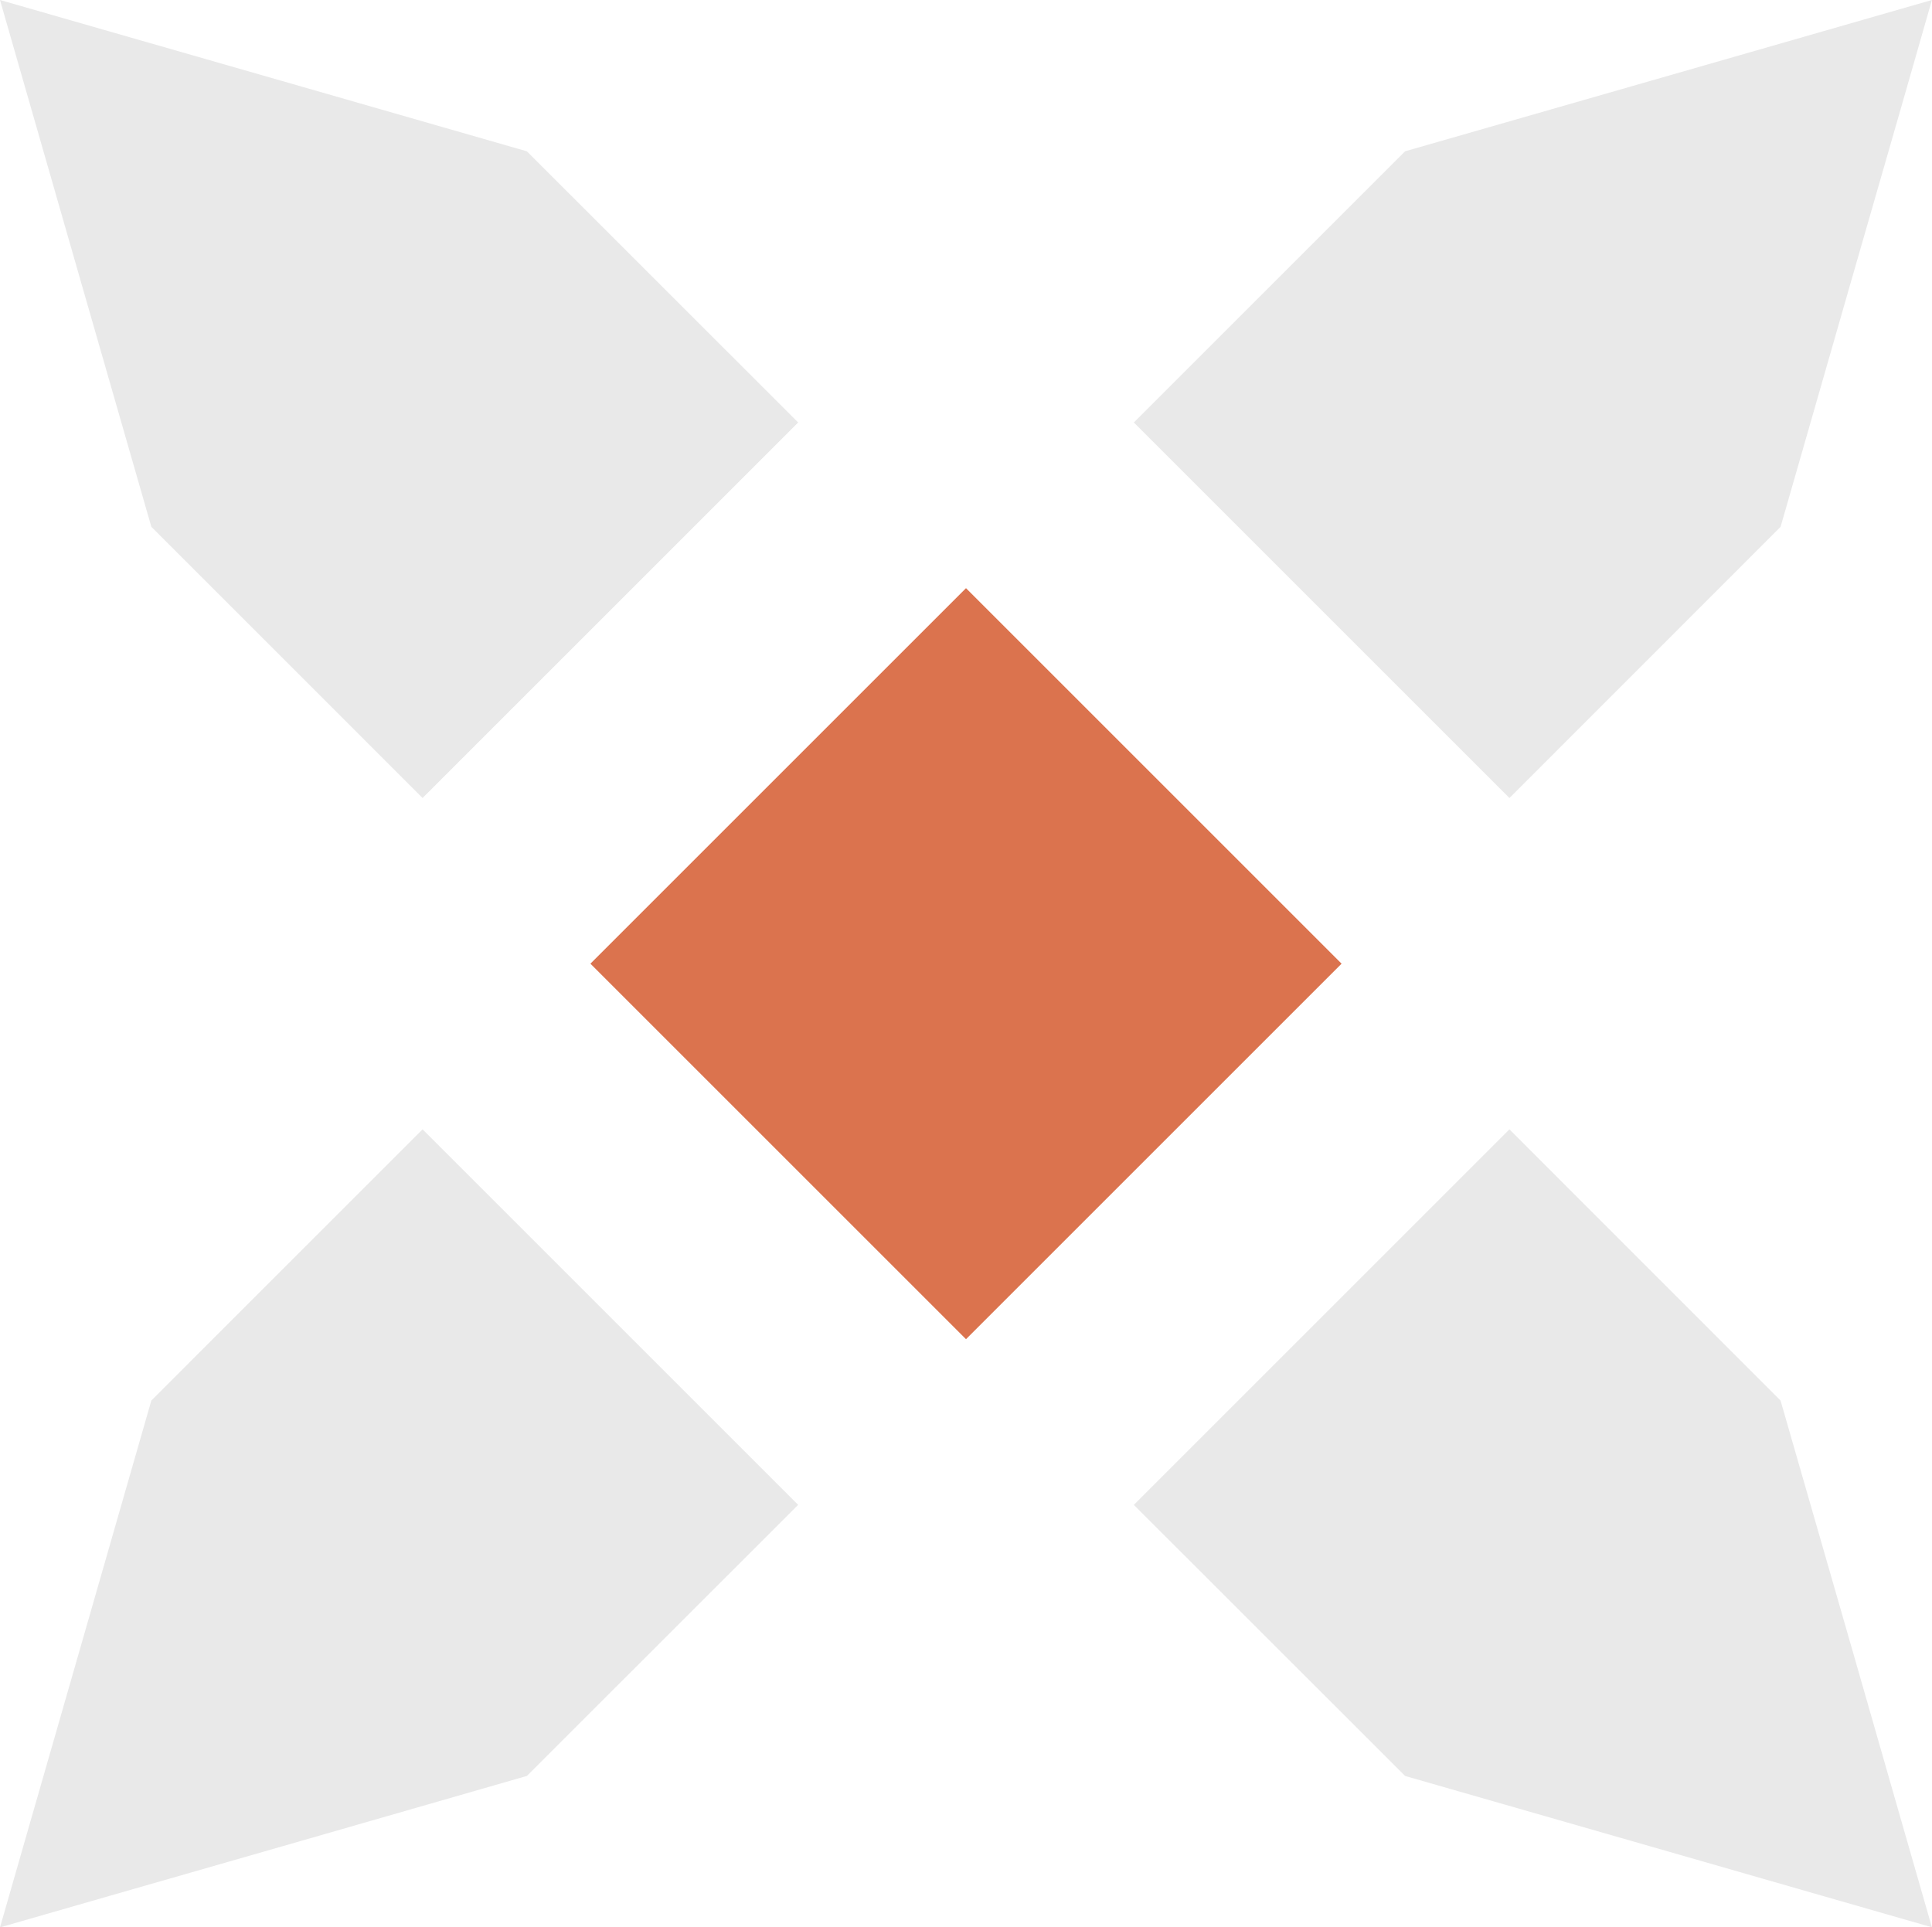
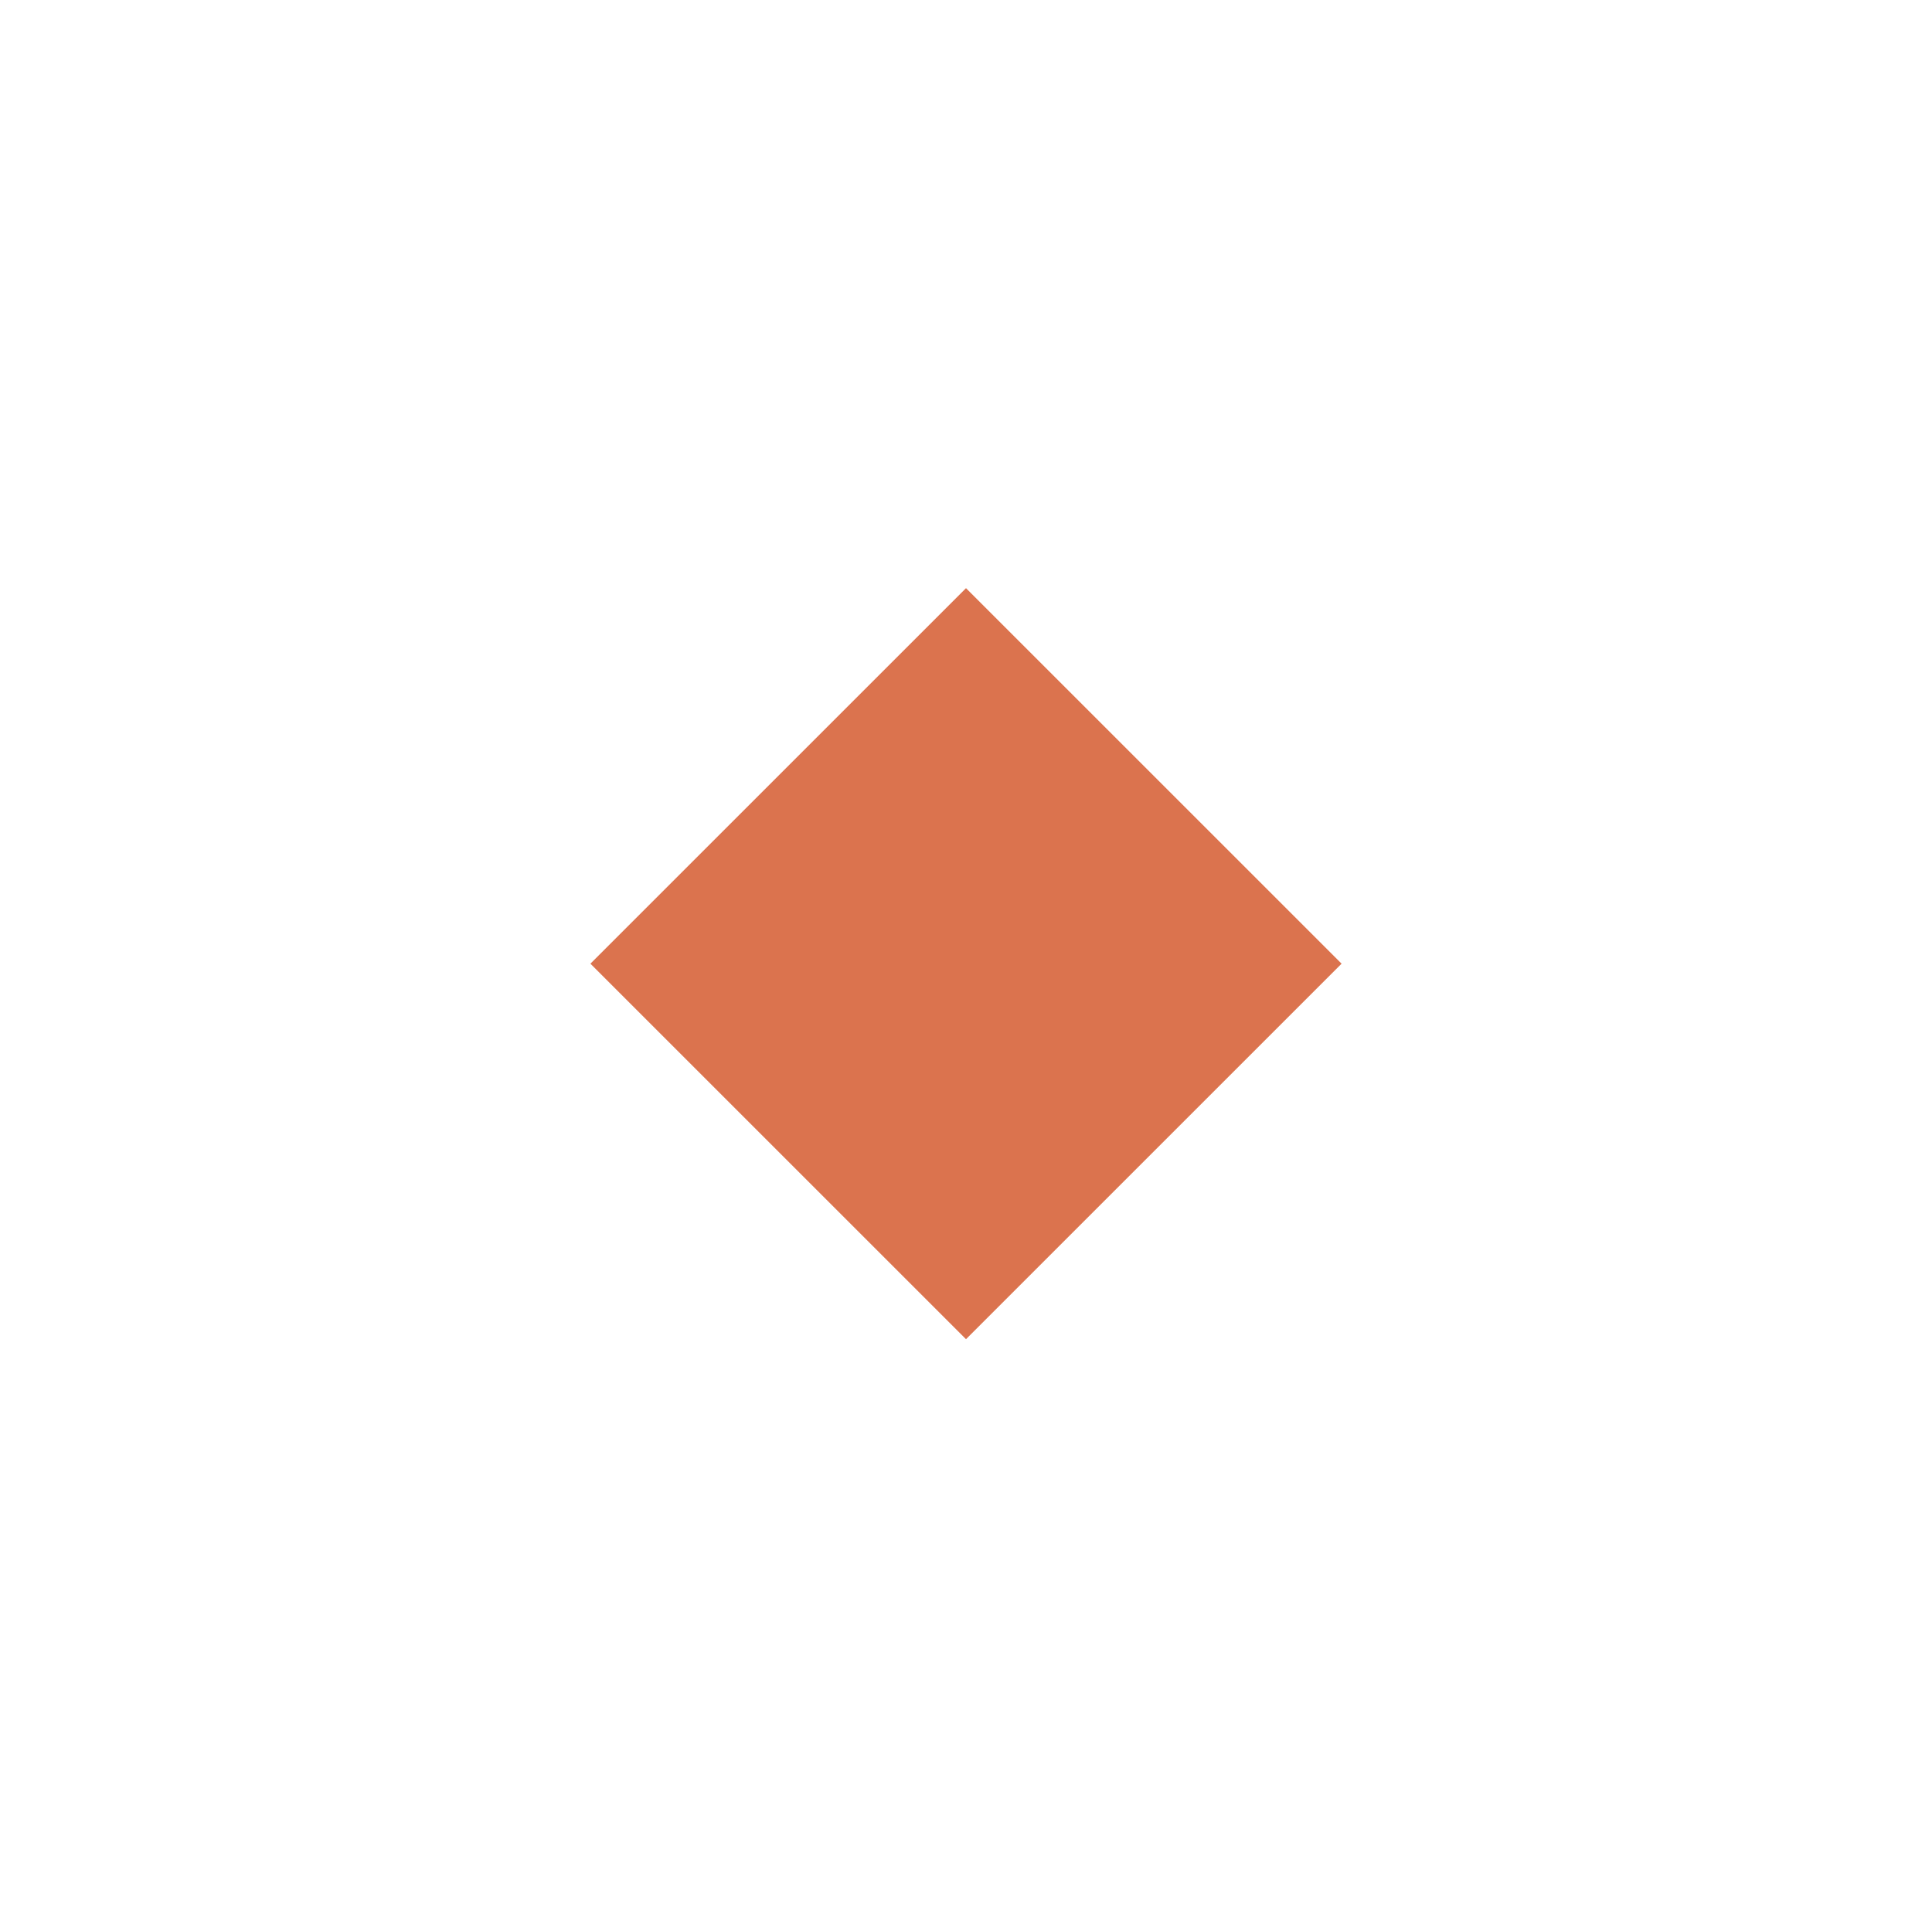
<svg xmlns="http://www.w3.org/2000/svg" width="120" height="119.736" viewBox="0 0 120 119.736">
  <g id="Group_1348" data-name="Group 1348" transform="translate(0 0.03)">
    <g id="Group_1370" data-name="Group 1370" transform="translate(0 -0.03)">
-       <path id="Path_338" data-name="Path 338" d="M68.2,0,61.413,1.951,50.728,5.021,35.476,9.4,18.63,26.246,41.959,49.575,58.8,32.729l4.379-15.252L66.254,6.792Z" transform="translate(51.795 0)" fill="#e9e9e9" />
      <rect id="Rectangle_405" data-name="Rectangle 405" width="32.991" height="32.991" transform="translate(36.672 59.867) rotate(-45)" fill="#db734e" />
-       <path id="Path_339" data-name="Path 339" d="M1.951,6.792,5.018,17.477,9.4,32.725,26.246,49.575,49.575,26.246,32.725,9.4,17.477,5.018,6.792,1.951,0,0Z" transform="translate(0 0)" fill="#e9e9e9" />
-       <path id="Path_340" data-name="Path 340" d="M9.4,35.479,5.021,50.728,1.951,61.413,0,68.208l6.792-1.954,10.685-3.067L32.725,58.8,49.575,41.959,26.246,18.63Z" transform="translate(0 51.528)" fill="#e9e9e9" />
-       <path id="Path_341" data-name="Path 341" d="M18.63,41.959,35.479,58.8l15.252,4.379,10.682,3.071L68.2,68.2l-1.951-6.792L63.187,50.728,58.8,35.48,41.959,18.63Z" transform="translate(51.794 51.529)" fill="#e9e9e9" />
    </g>
  </g>
</svg>